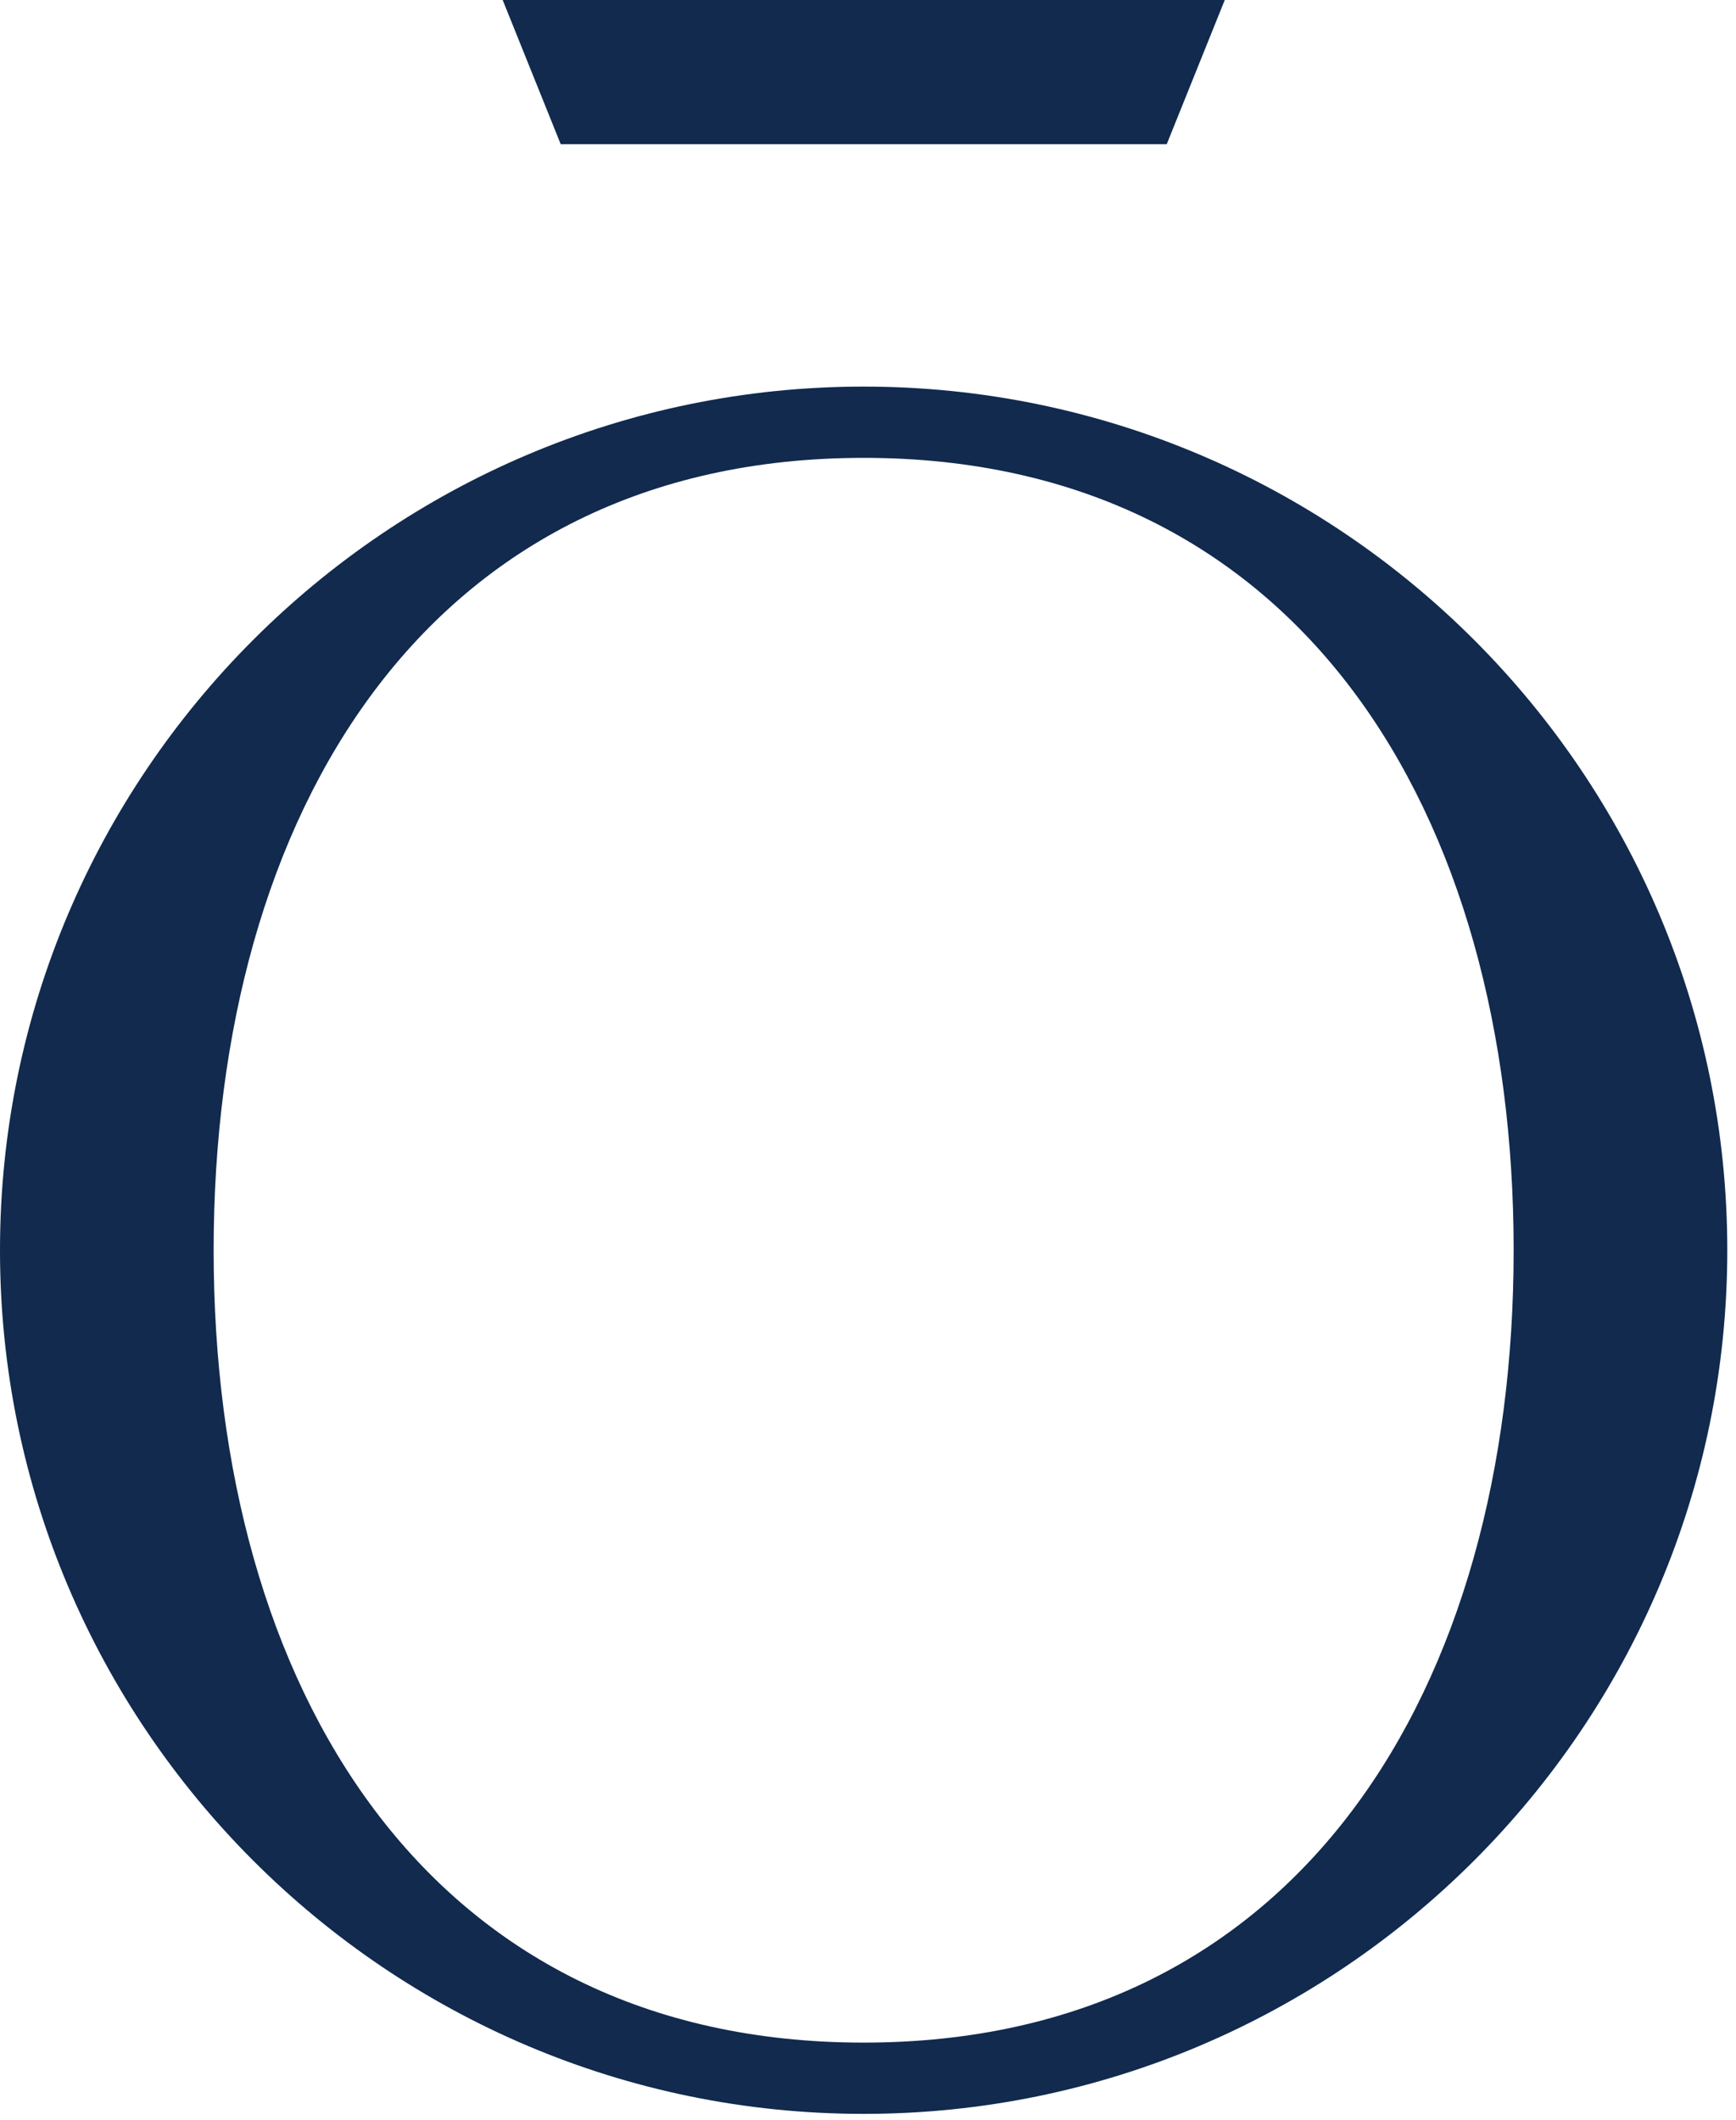
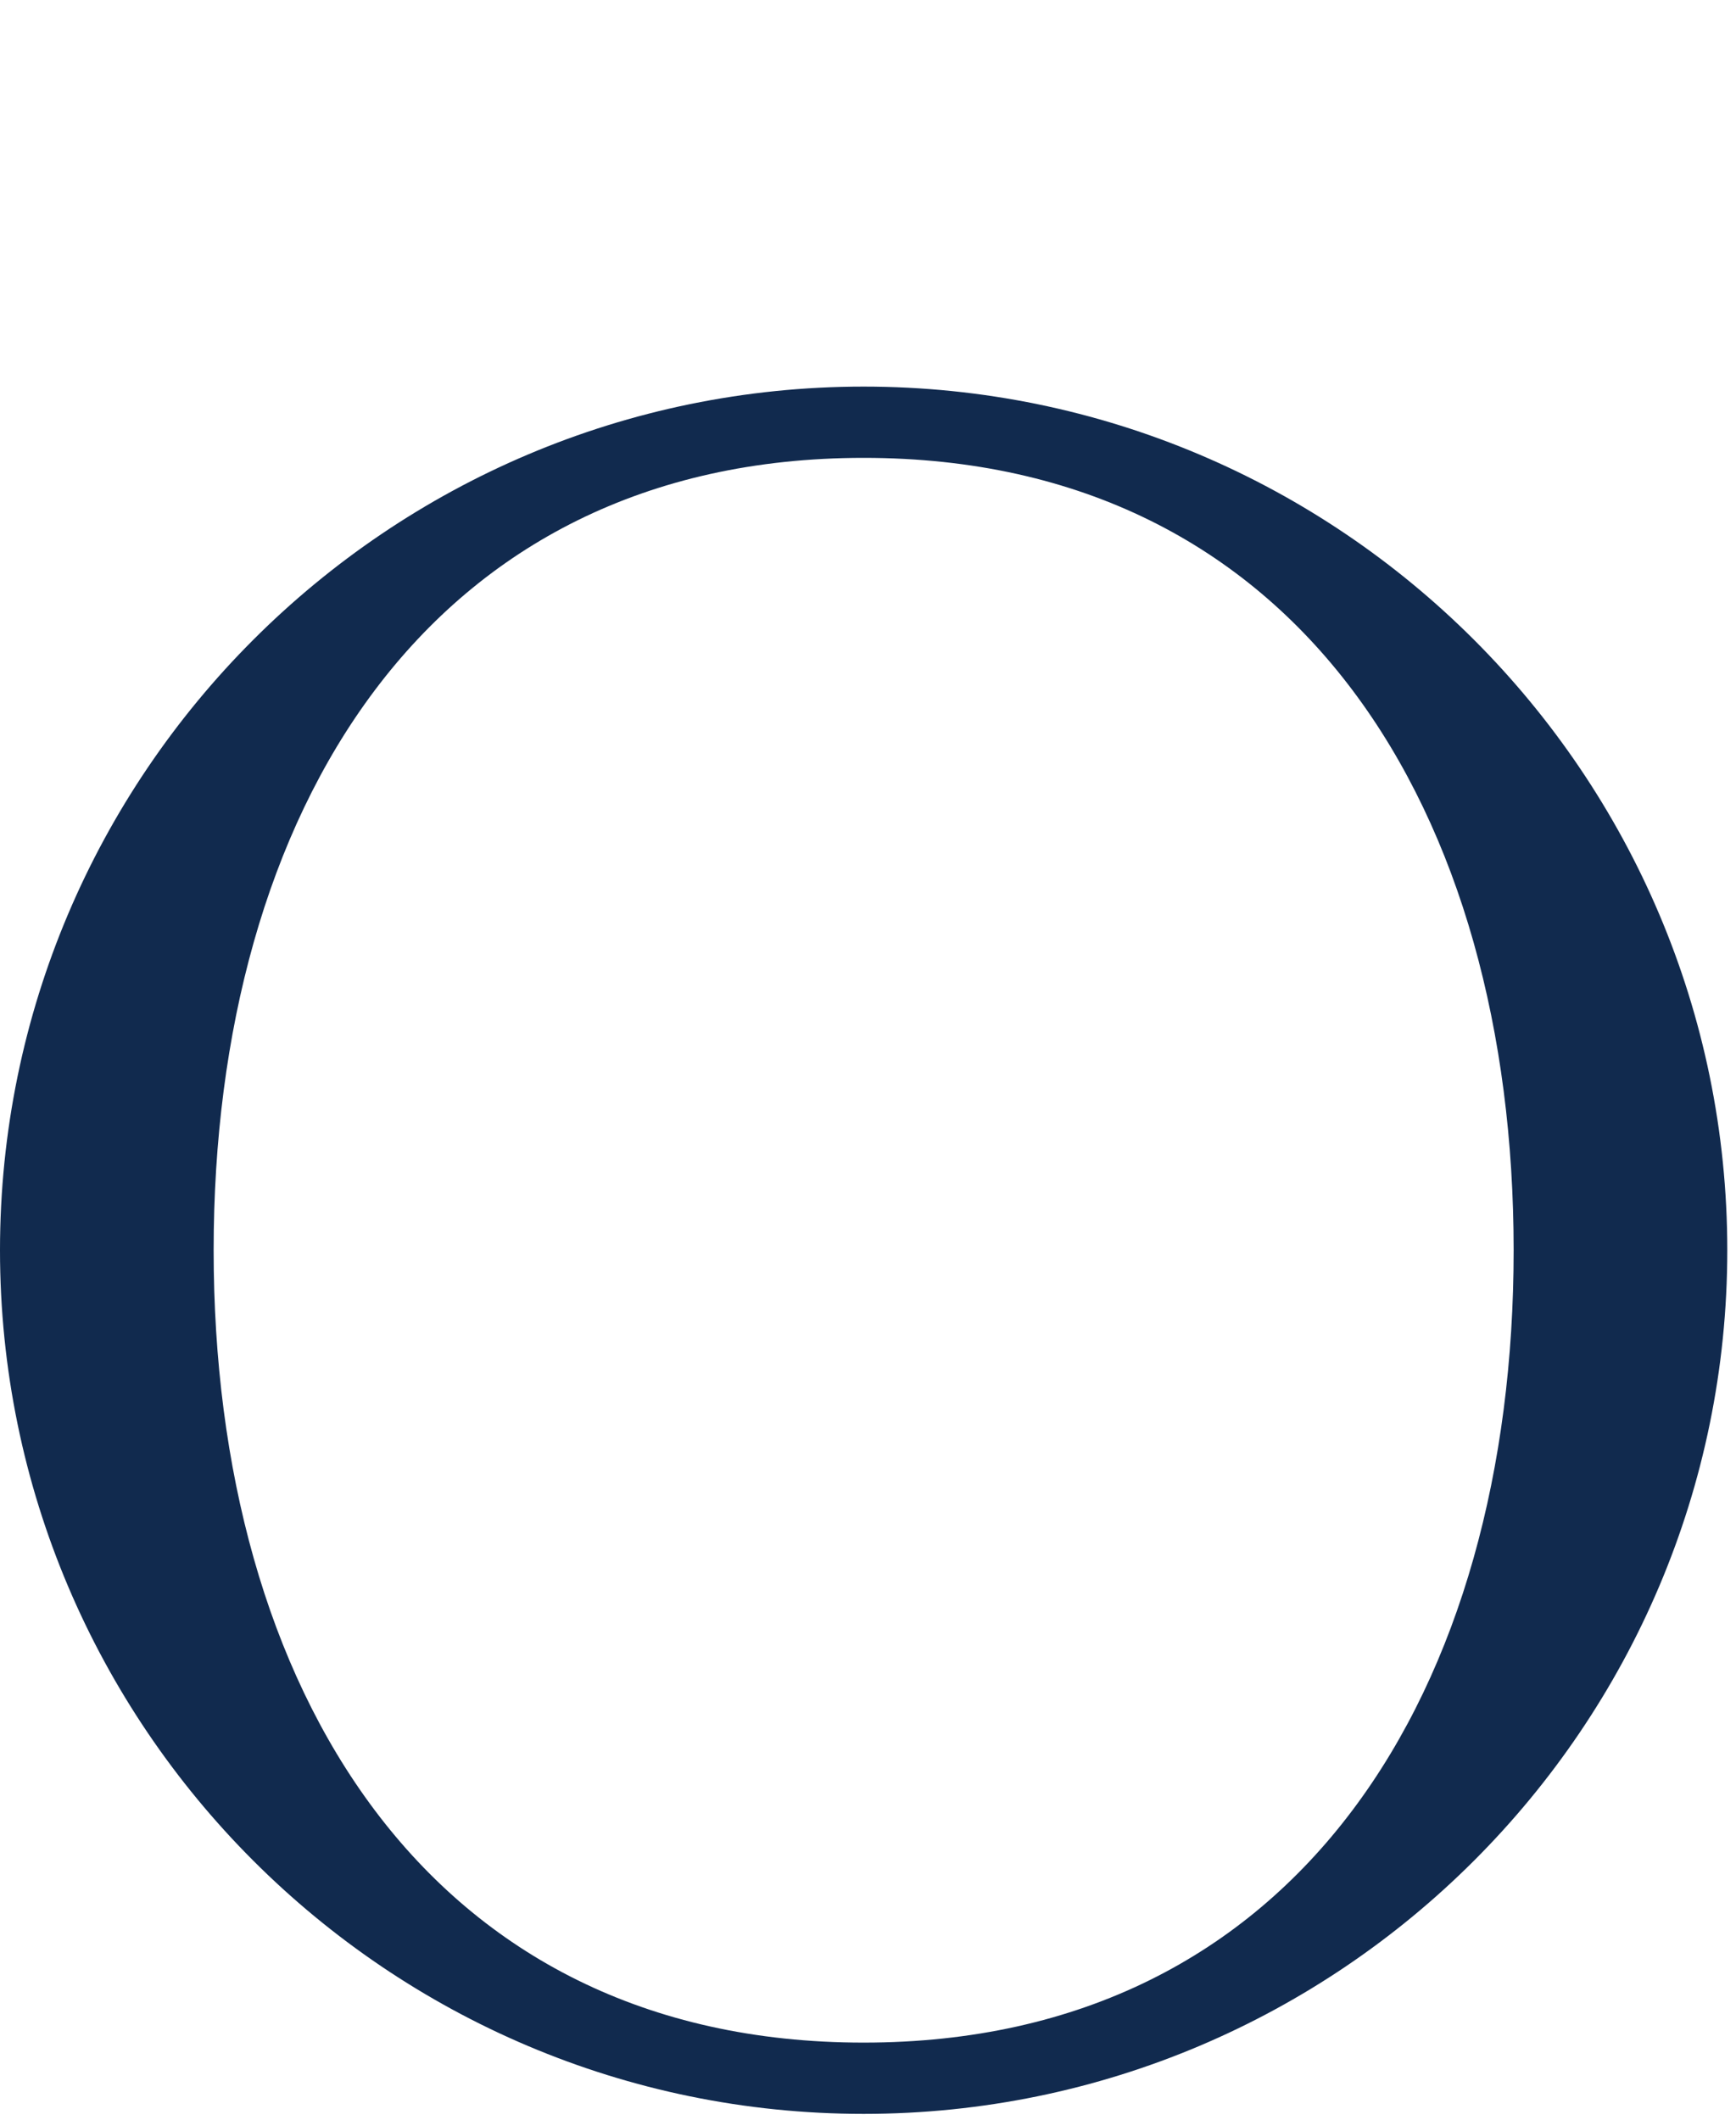
<svg xmlns="http://www.w3.org/2000/svg" fill="none" viewBox="0 0 190 232" height="232" width="190">
-   <path fill="#112A4E" d="M127.695 15.781H61.368L55.016 0H134.047L127.695 15.781Z" />
  <path fill="#112A4E" d="M189.046 136.835C189.046 188.955 146.643 231.358 94.523 231.358C42.402 231.358 0 188.955 0 136.835C0 84.714 42.402 42.312 94.523 42.312C146.643 42.312 189.046 84.714 189.046 136.835ZM165.664 136.835C165.664 89.022 142.354 50.112 94.523 50.112C46.709 50.112 23.382 89.022 23.382 136.835C23.382 184.648 46.691 223.558 94.523 223.558C142.336 223.558 165.664 184.648 165.664 136.835Z" />
</svg>